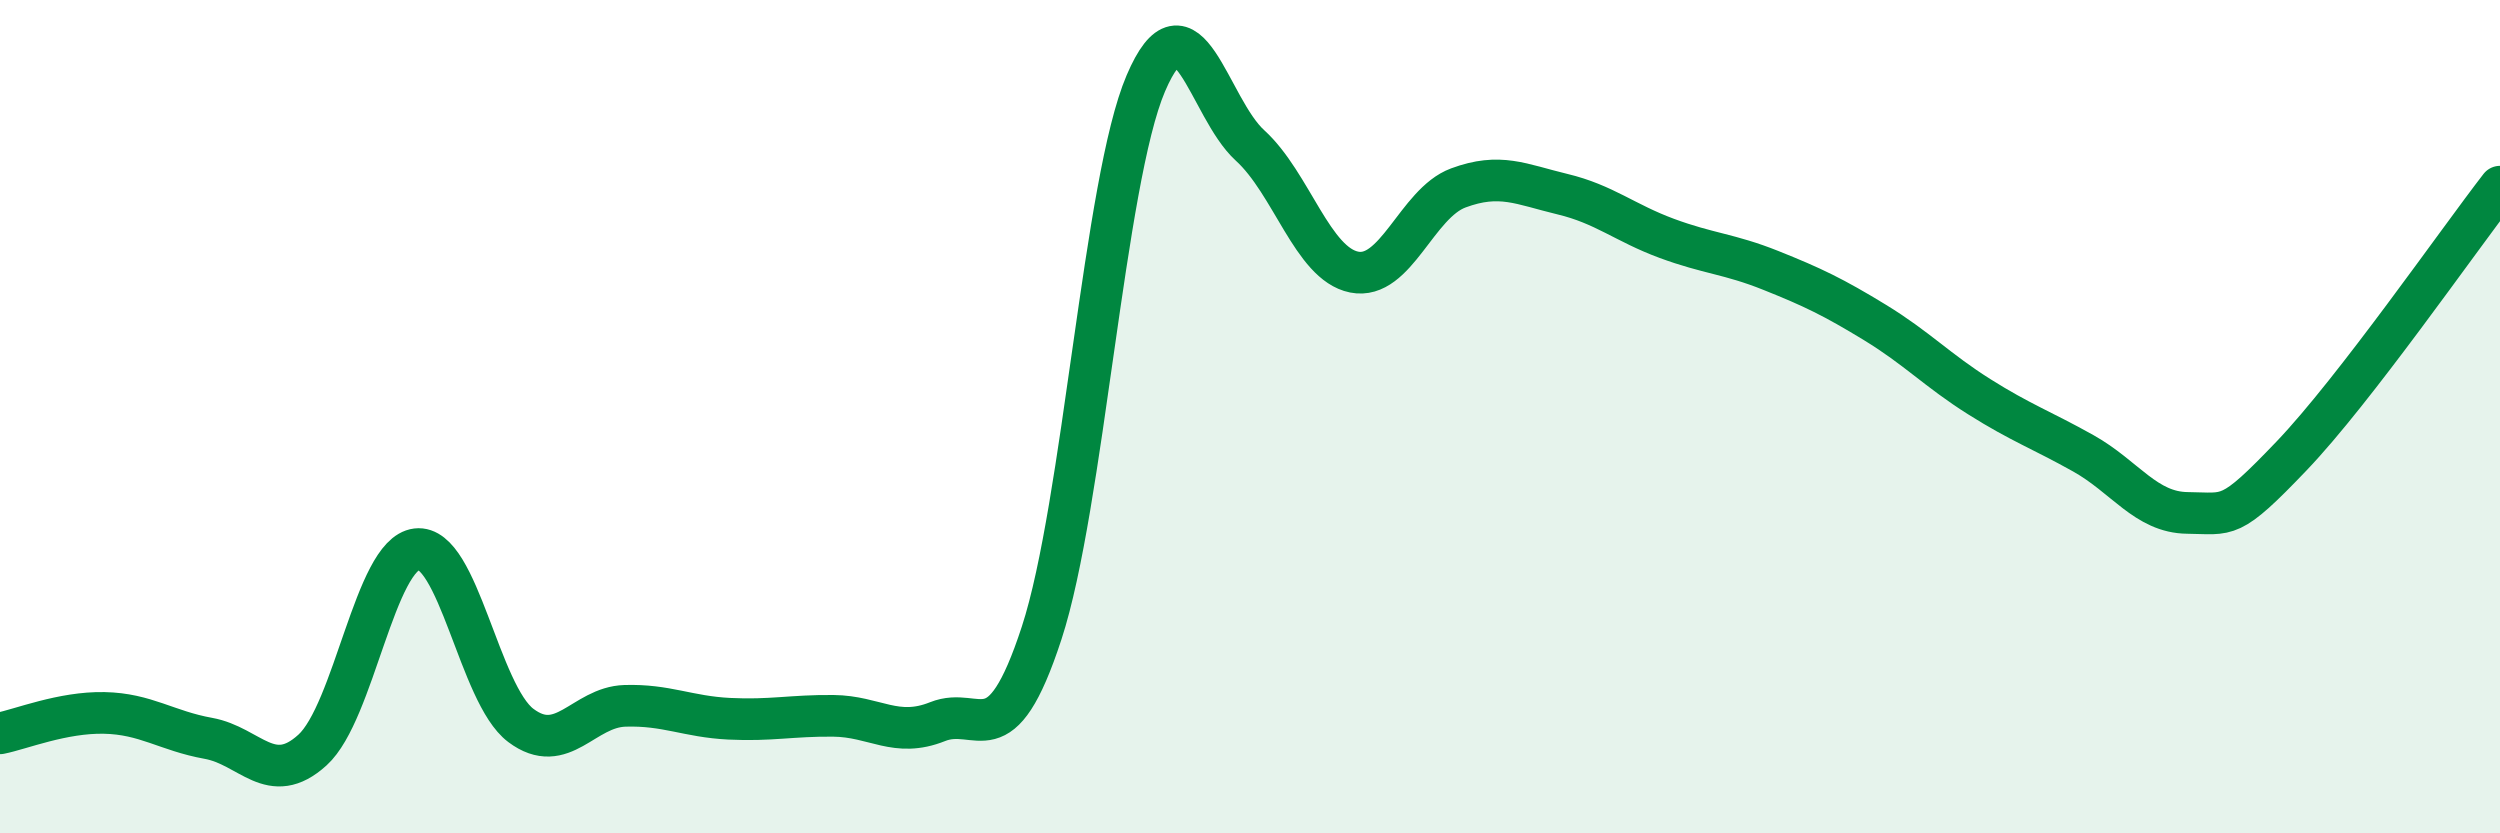
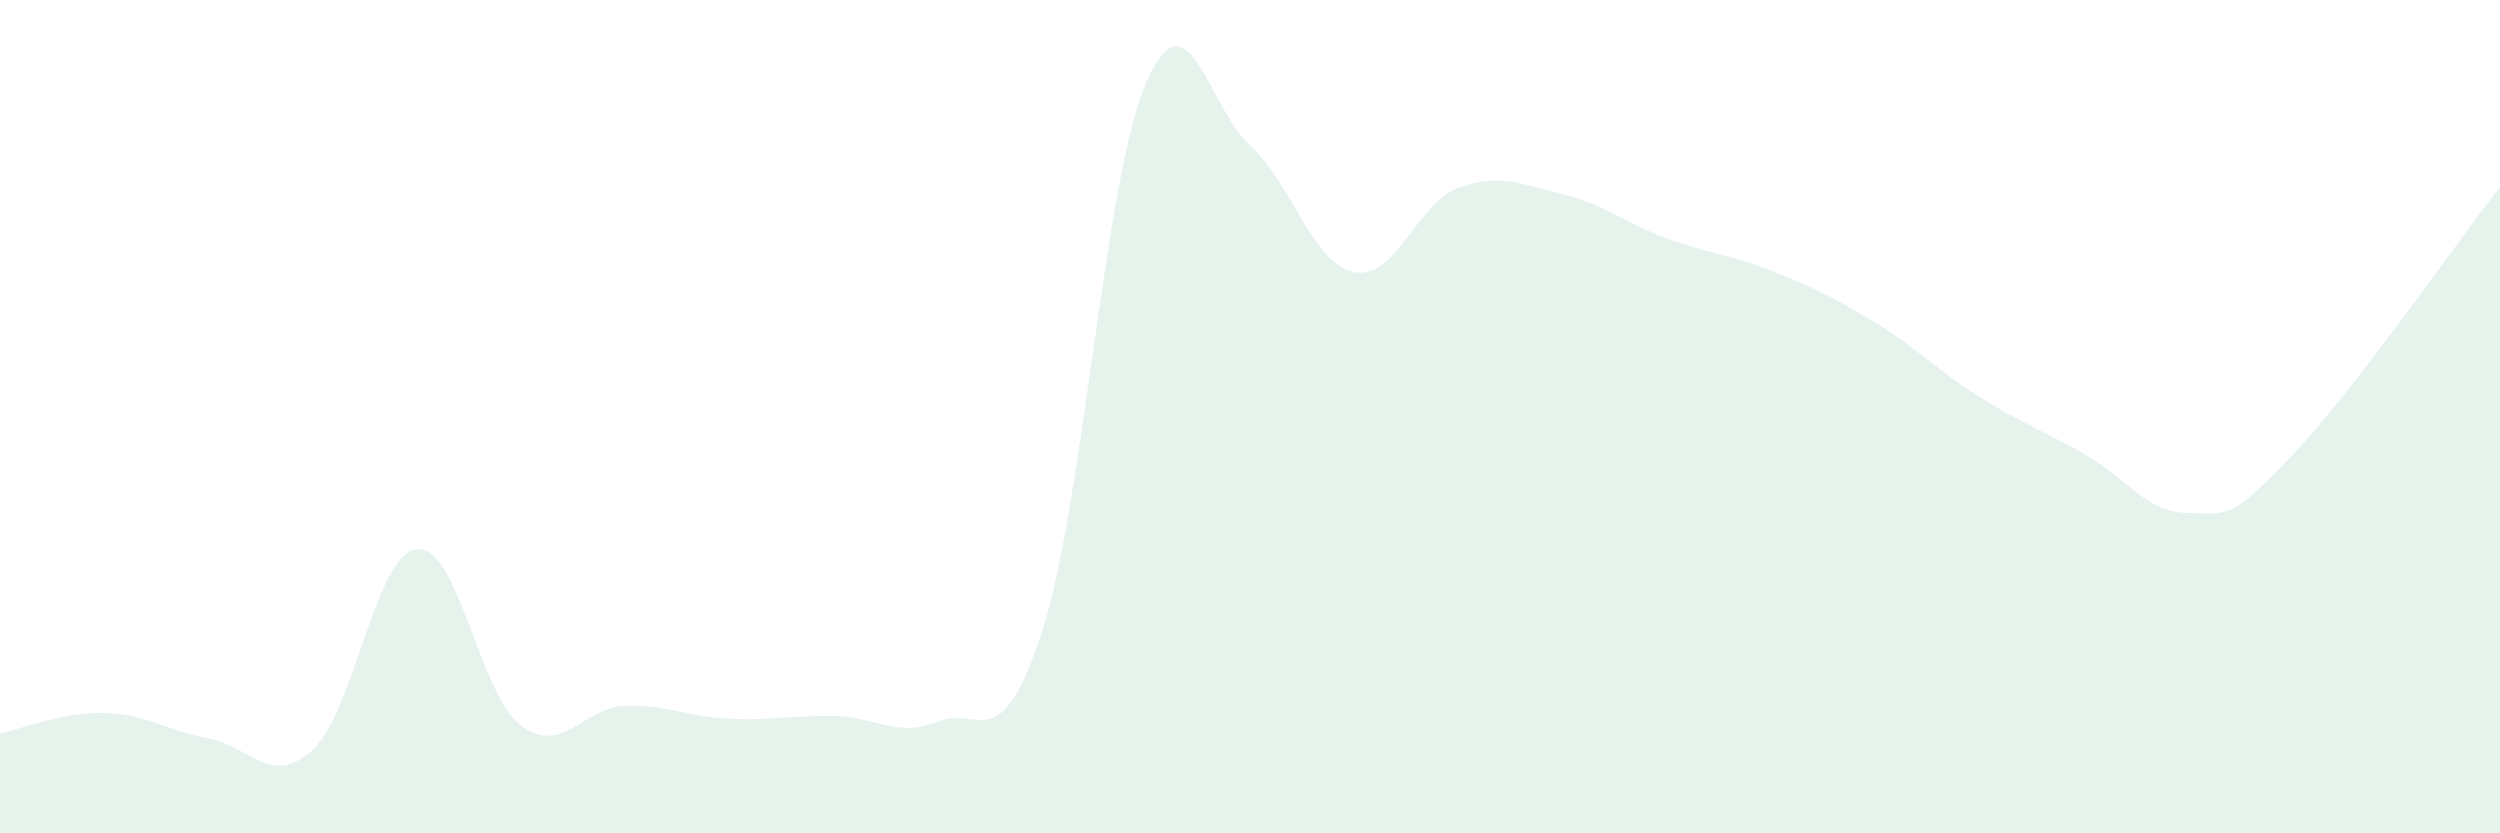
<svg xmlns="http://www.w3.org/2000/svg" width="60" height="20" viewBox="0 0 60 20">
  <path d="M 0,17.6 C 0.5,17.5 1.5,17.09 2.5,17.11 C 3.5,17.13 4,17.54 5,17.72 C 6,17.9 6.5,18.91 7.5,18 C 8.5,17.09 9,13.3 10,13.18 C 11,13.06 11.5,16.66 12.5,17.41 C 13.5,18.16 14,16.97 15,16.94 C 16,16.91 16.5,17.2 17.5,17.25 C 18.5,17.3 19,17.17 20,17.18 C 21,17.19 21.5,17.72 22.5,17.32 C 23.5,16.92 24,18.25 25,15.19 C 26,12.13 26.5,4.34 27.5,2 C 28.5,-0.34 29,2.58 30,3.49 C 31,4.4 31.5,6.33 32.5,6.53 C 33.5,6.73 34,4.88 35,4.51 C 36,4.14 36.5,4.42 37.5,4.66 C 38.5,4.9 39,5.35 40,5.72 C 41,6.09 41.5,6.09 42.5,6.49 C 43.5,6.89 44,7.13 45,7.74 C 46,8.35 46.5,8.89 47.5,9.52 C 48.5,10.15 49,10.32 50,10.88 C 51,11.44 51.5,12.3 52.5,12.31 C 53.5,12.32 53.5,12.51 55,10.94 C 56.5,9.37 59,5.77 60,4.48L60 20L0 20Z" fill="#008740" opacity="0.1" stroke-linecap="round" stroke-linejoin="round" />
-   <path d="M 0,17.6 C 0.5,17.5 1.5,17.09 2.5,17.11 C 3.5,17.13 4,17.54 5,17.72 C 6,17.9 6.5,18.91 7.5,18 C 8.5,17.09 9,13.3 10,13.18 C 11,13.06 11.5,16.66 12.5,17.41 C 13.5,18.16 14,16.97 15,16.94 C 16,16.91 16.5,17.2 17.5,17.25 C 18.5,17.3 19,17.17 20,17.18 C 21,17.19 21.5,17.72 22.5,17.32 C 23.5,16.92 24,18.25 25,15.19 C 26,12.13 26.5,4.34 27.5,2 C 28.5,-0.34 29,2.58 30,3.49 C 31,4.4 31.5,6.33 32.5,6.53 C 33.5,6.73 34,4.88 35,4.51 C 36,4.14 36.5,4.42 37.5,4.66 C 38.5,4.9 39,5.35 40,5.72 C 41,6.09 41.5,6.09 42.5,6.49 C 43.5,6.89 44,7.13 45,7.74 C 46,8.35 46.5,8.89 47.5,9.52 C 48.5,10.15 49,10.32 50,10.88 C 51,11.44 51.5,12.3 52.5,12.31 C 53.5,12.32 53.5,12.51 55,10.94 C 56.5,9.37 59,5.77 60,4.48" stroke="#008740" stroke-width="1" fill="none" stroke-linecap="round" stroke-linejoin="round" />
</svg>